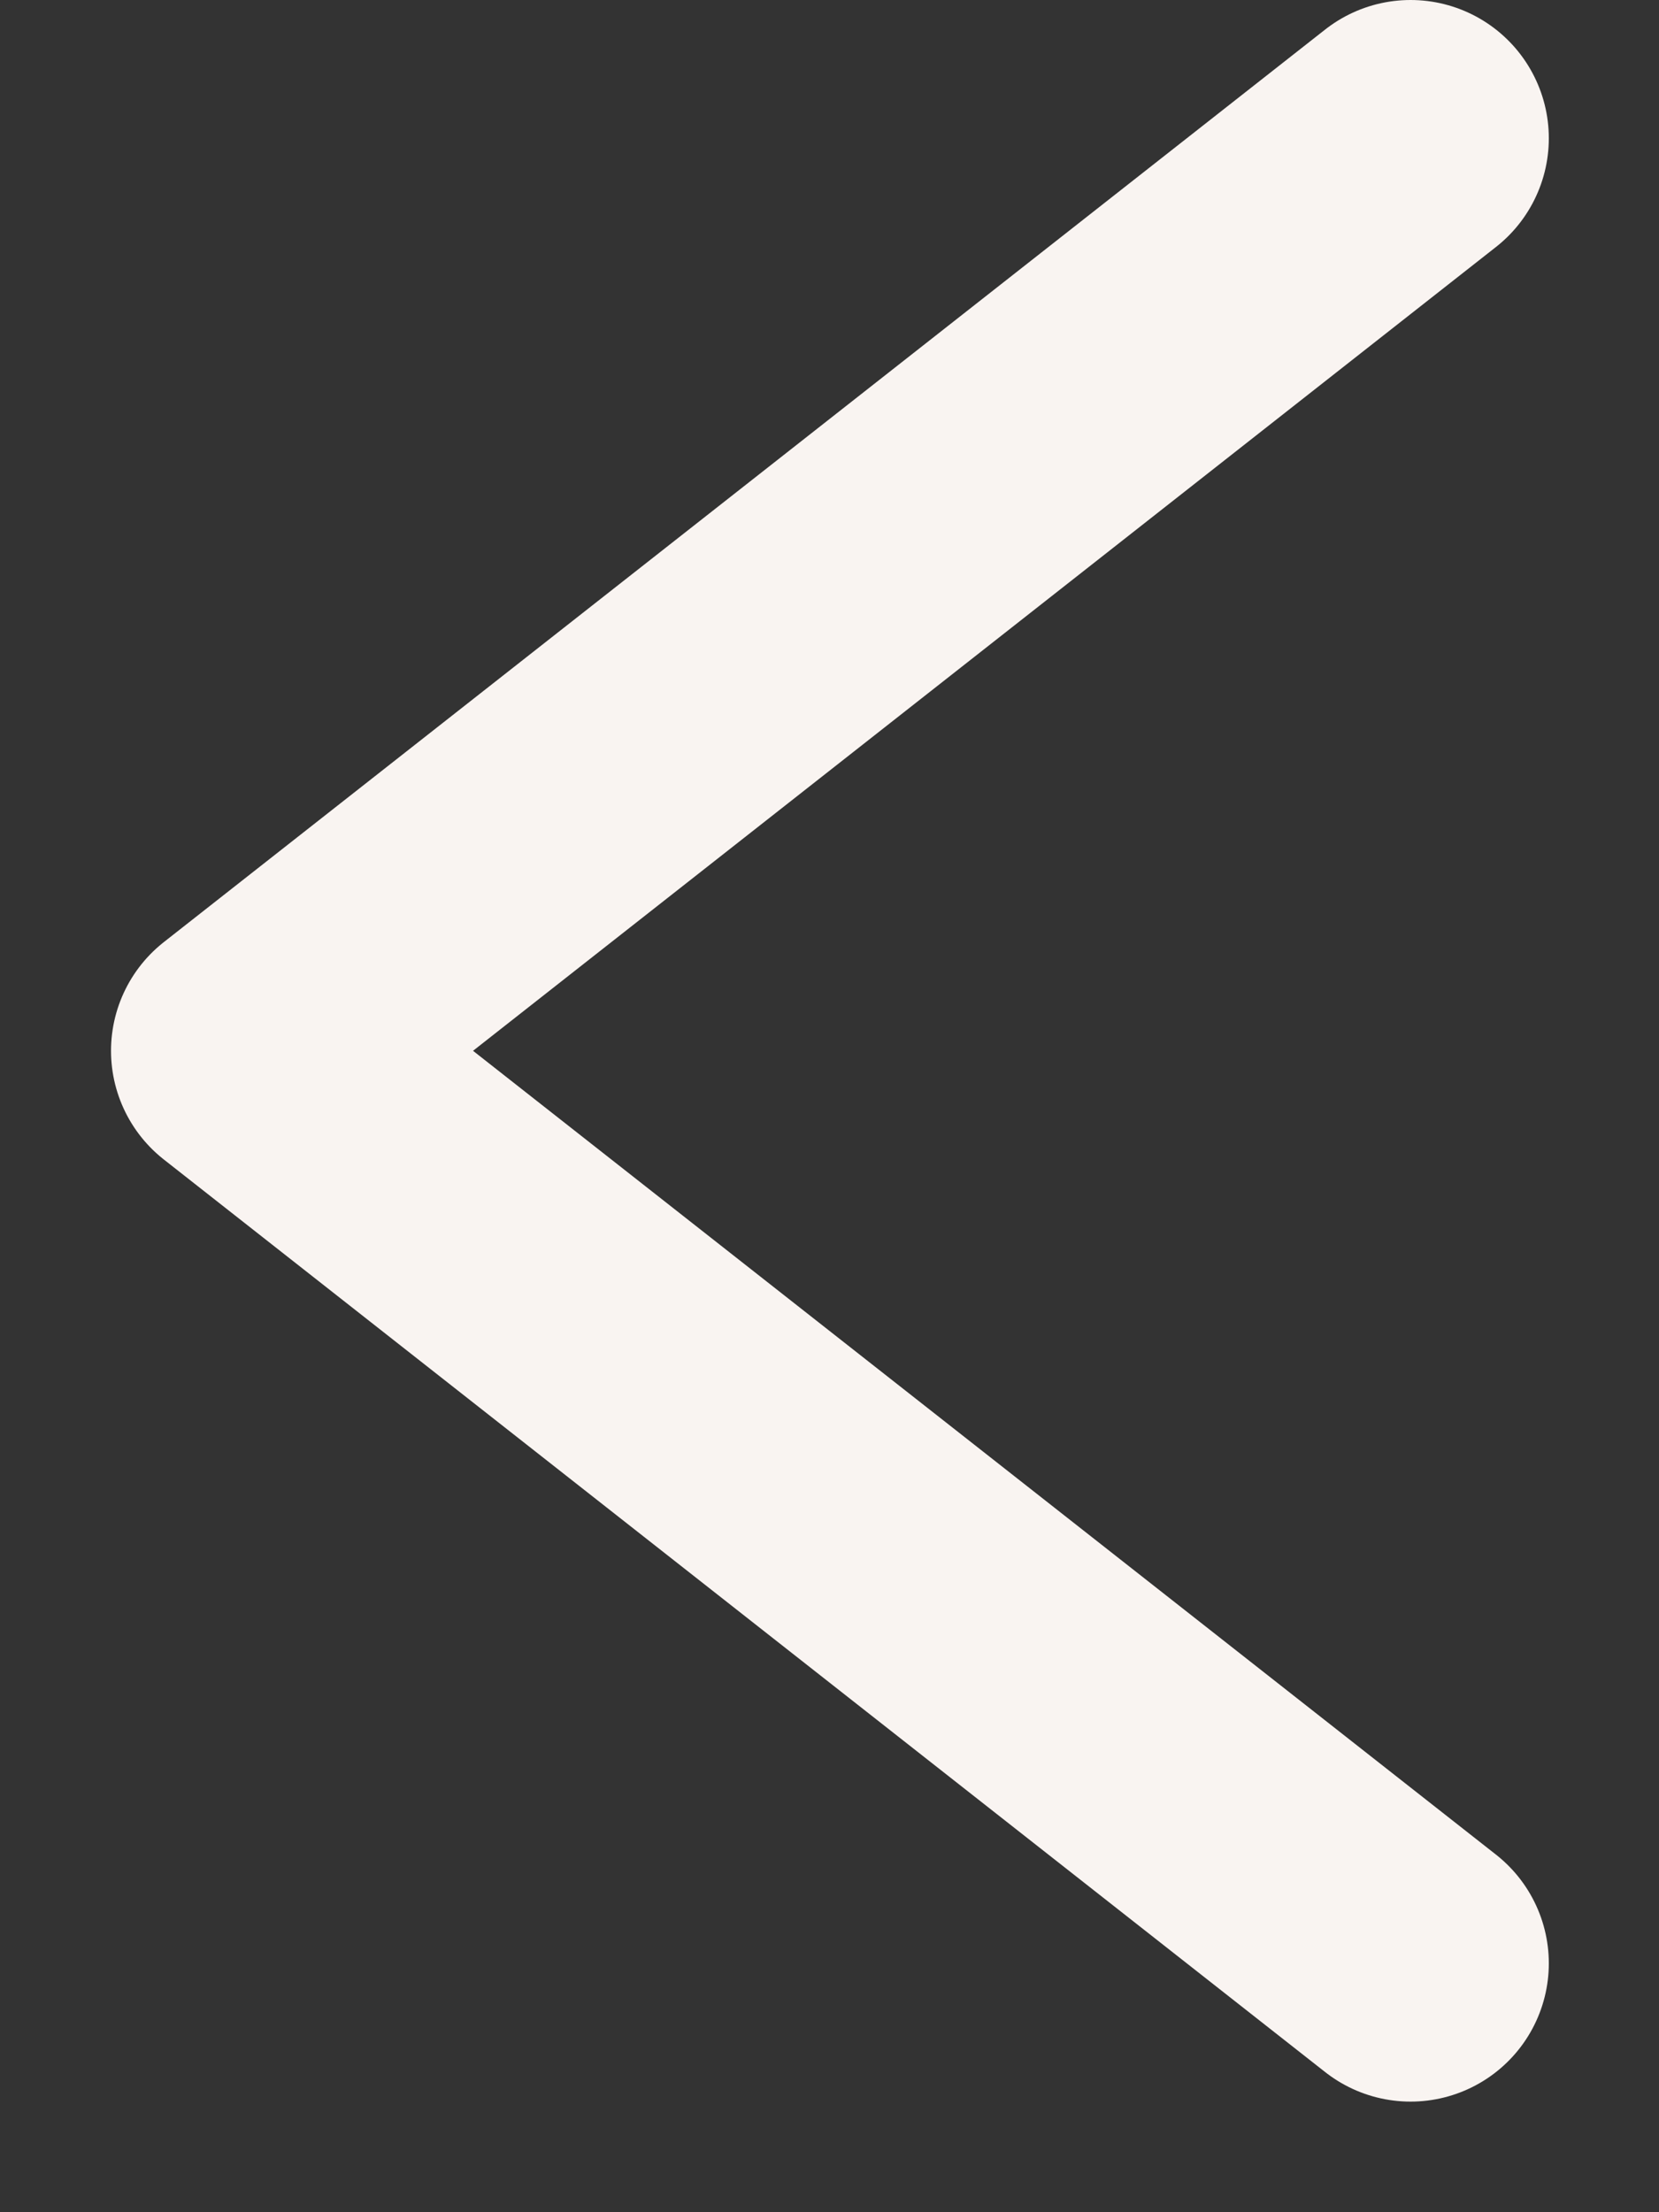
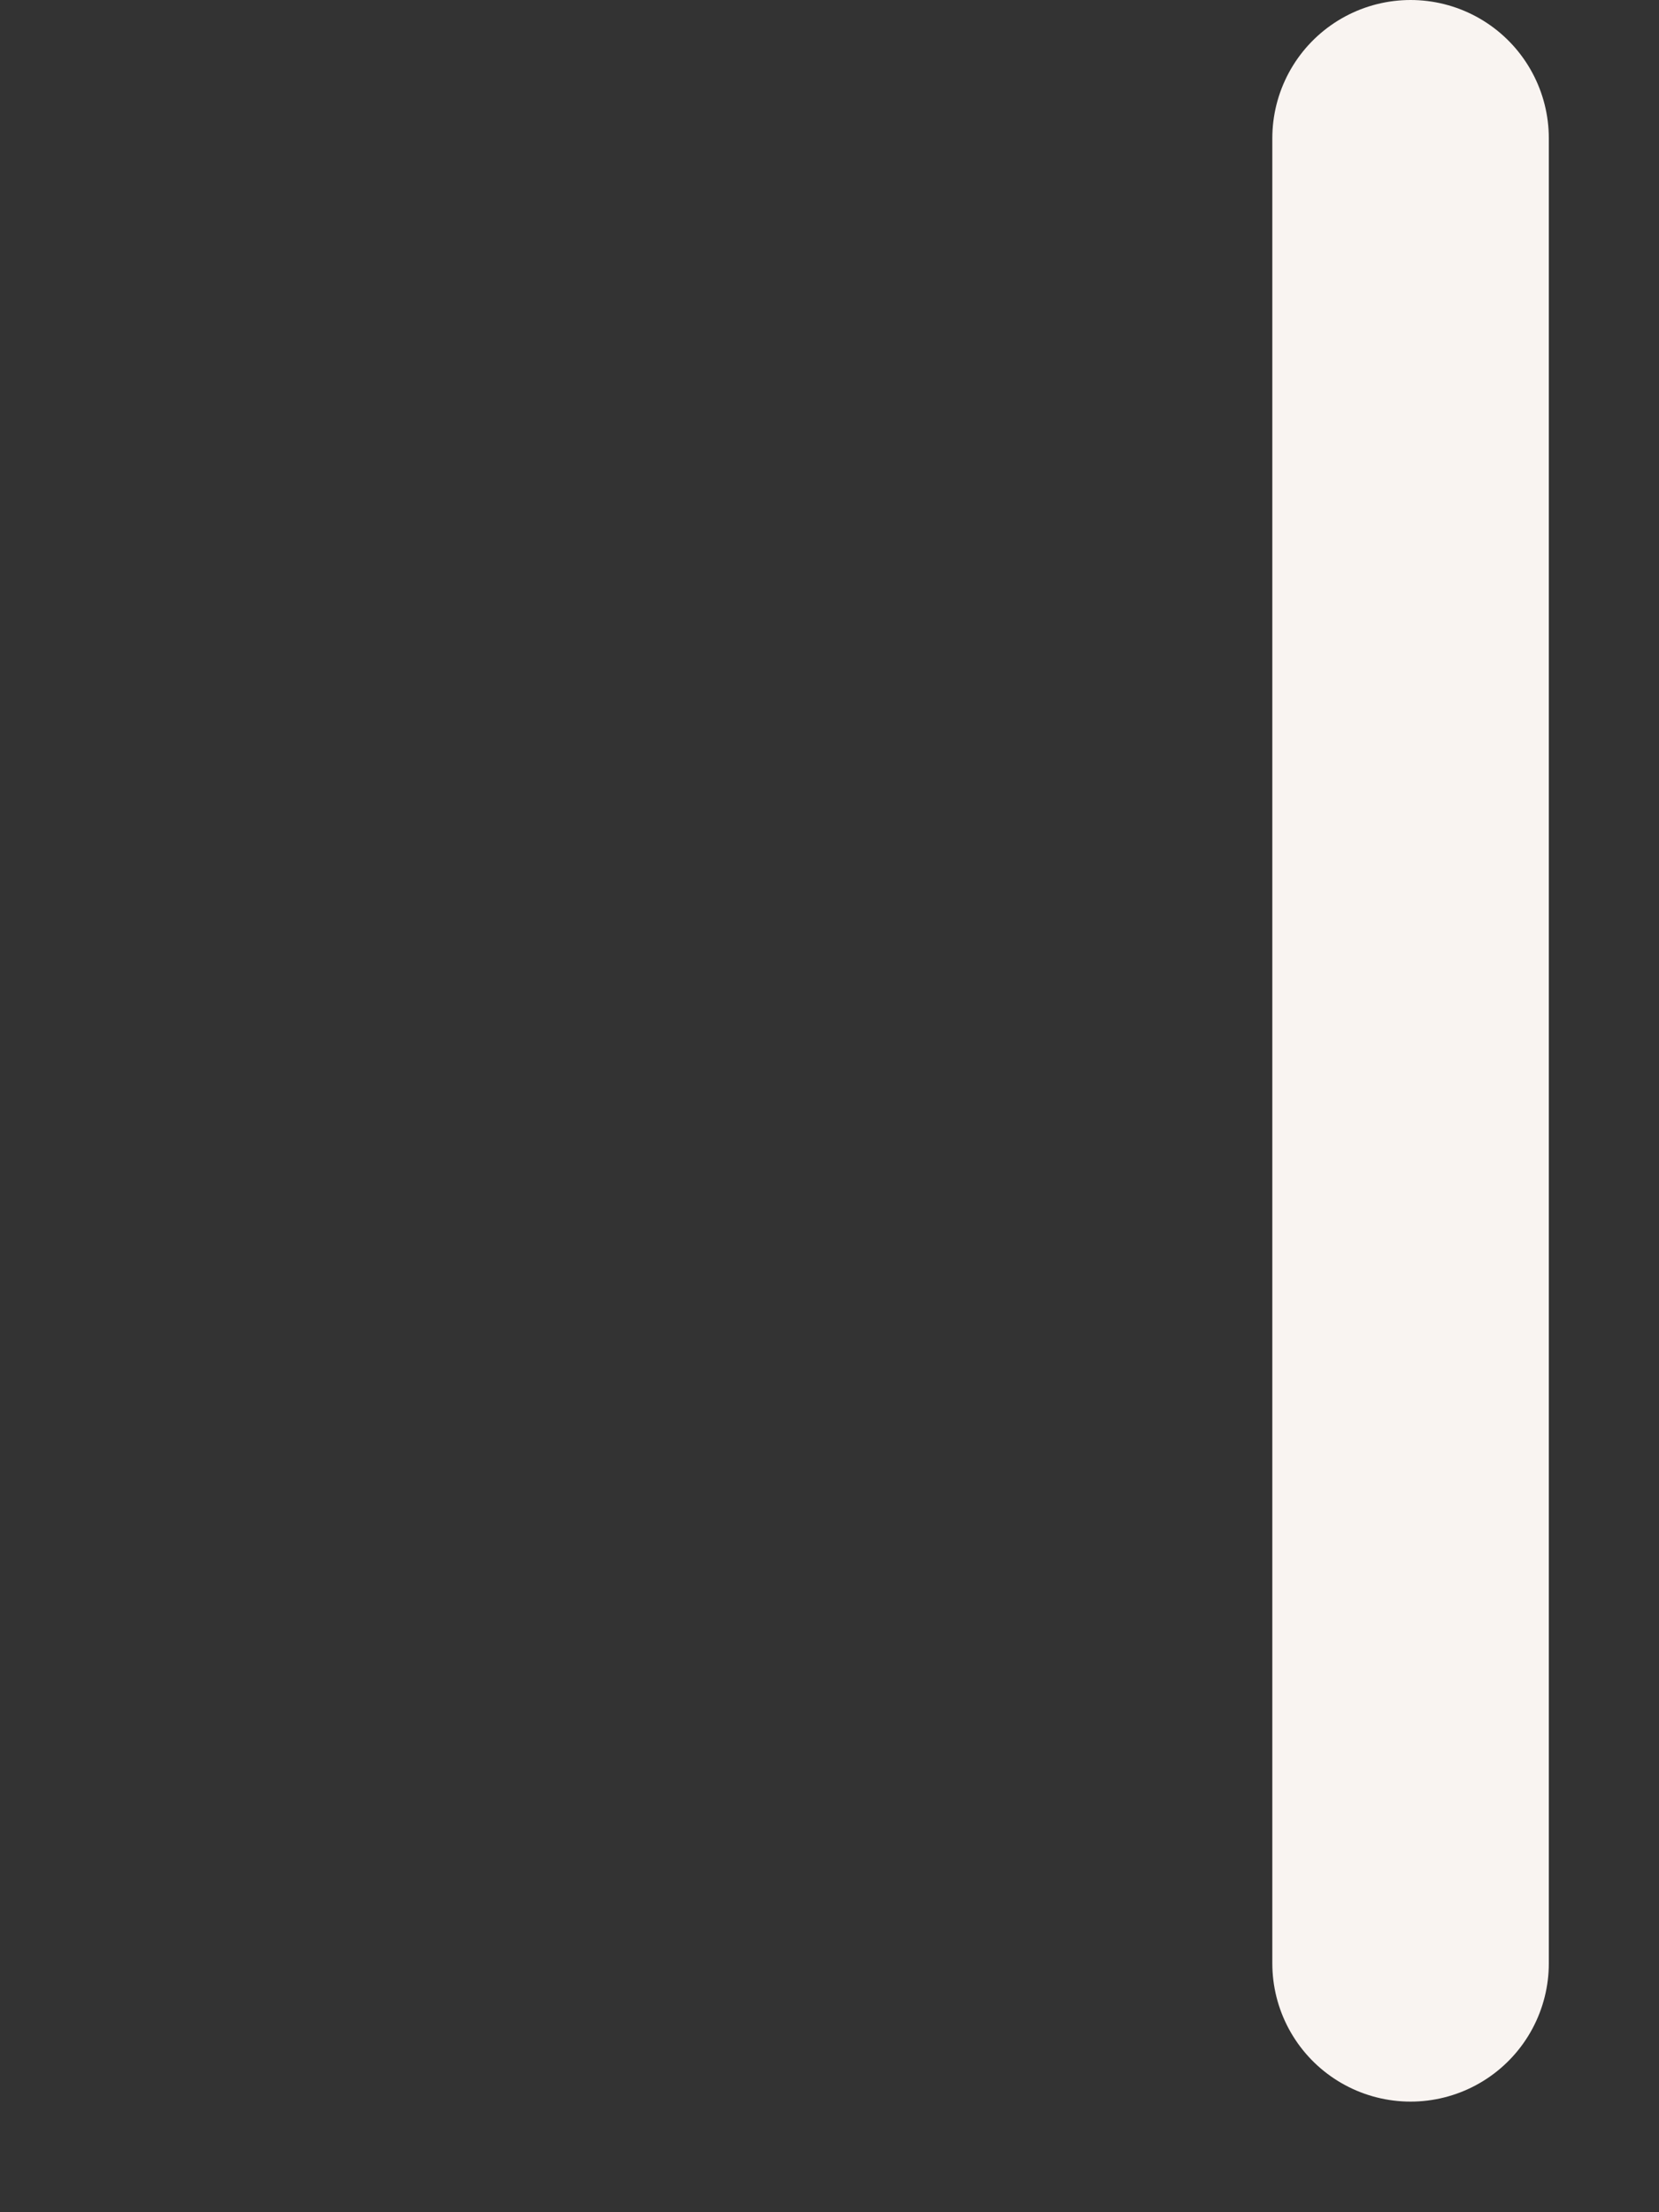
<svg xmlns="http://www.w3.org/2000/svg" width="12" height="16" viewBox="0 0 12 16" fill="none">
  <rect x="0" y="0" width="12" height="16" fill="#333333" stroke="none" />
-   <path d="M10.203 1L1.803 7.6L10.203 14.2" stroke="#F9F4F1" stroke-width="2" stroke-linecap="round" stroke-linejoin="round" />
+   <path d="M10.203 1L10.203 14.2" stroke="#F9F4F1" stroke-width="2" stroke-linecap="round" stroke-linejoin="round" />
</svg>